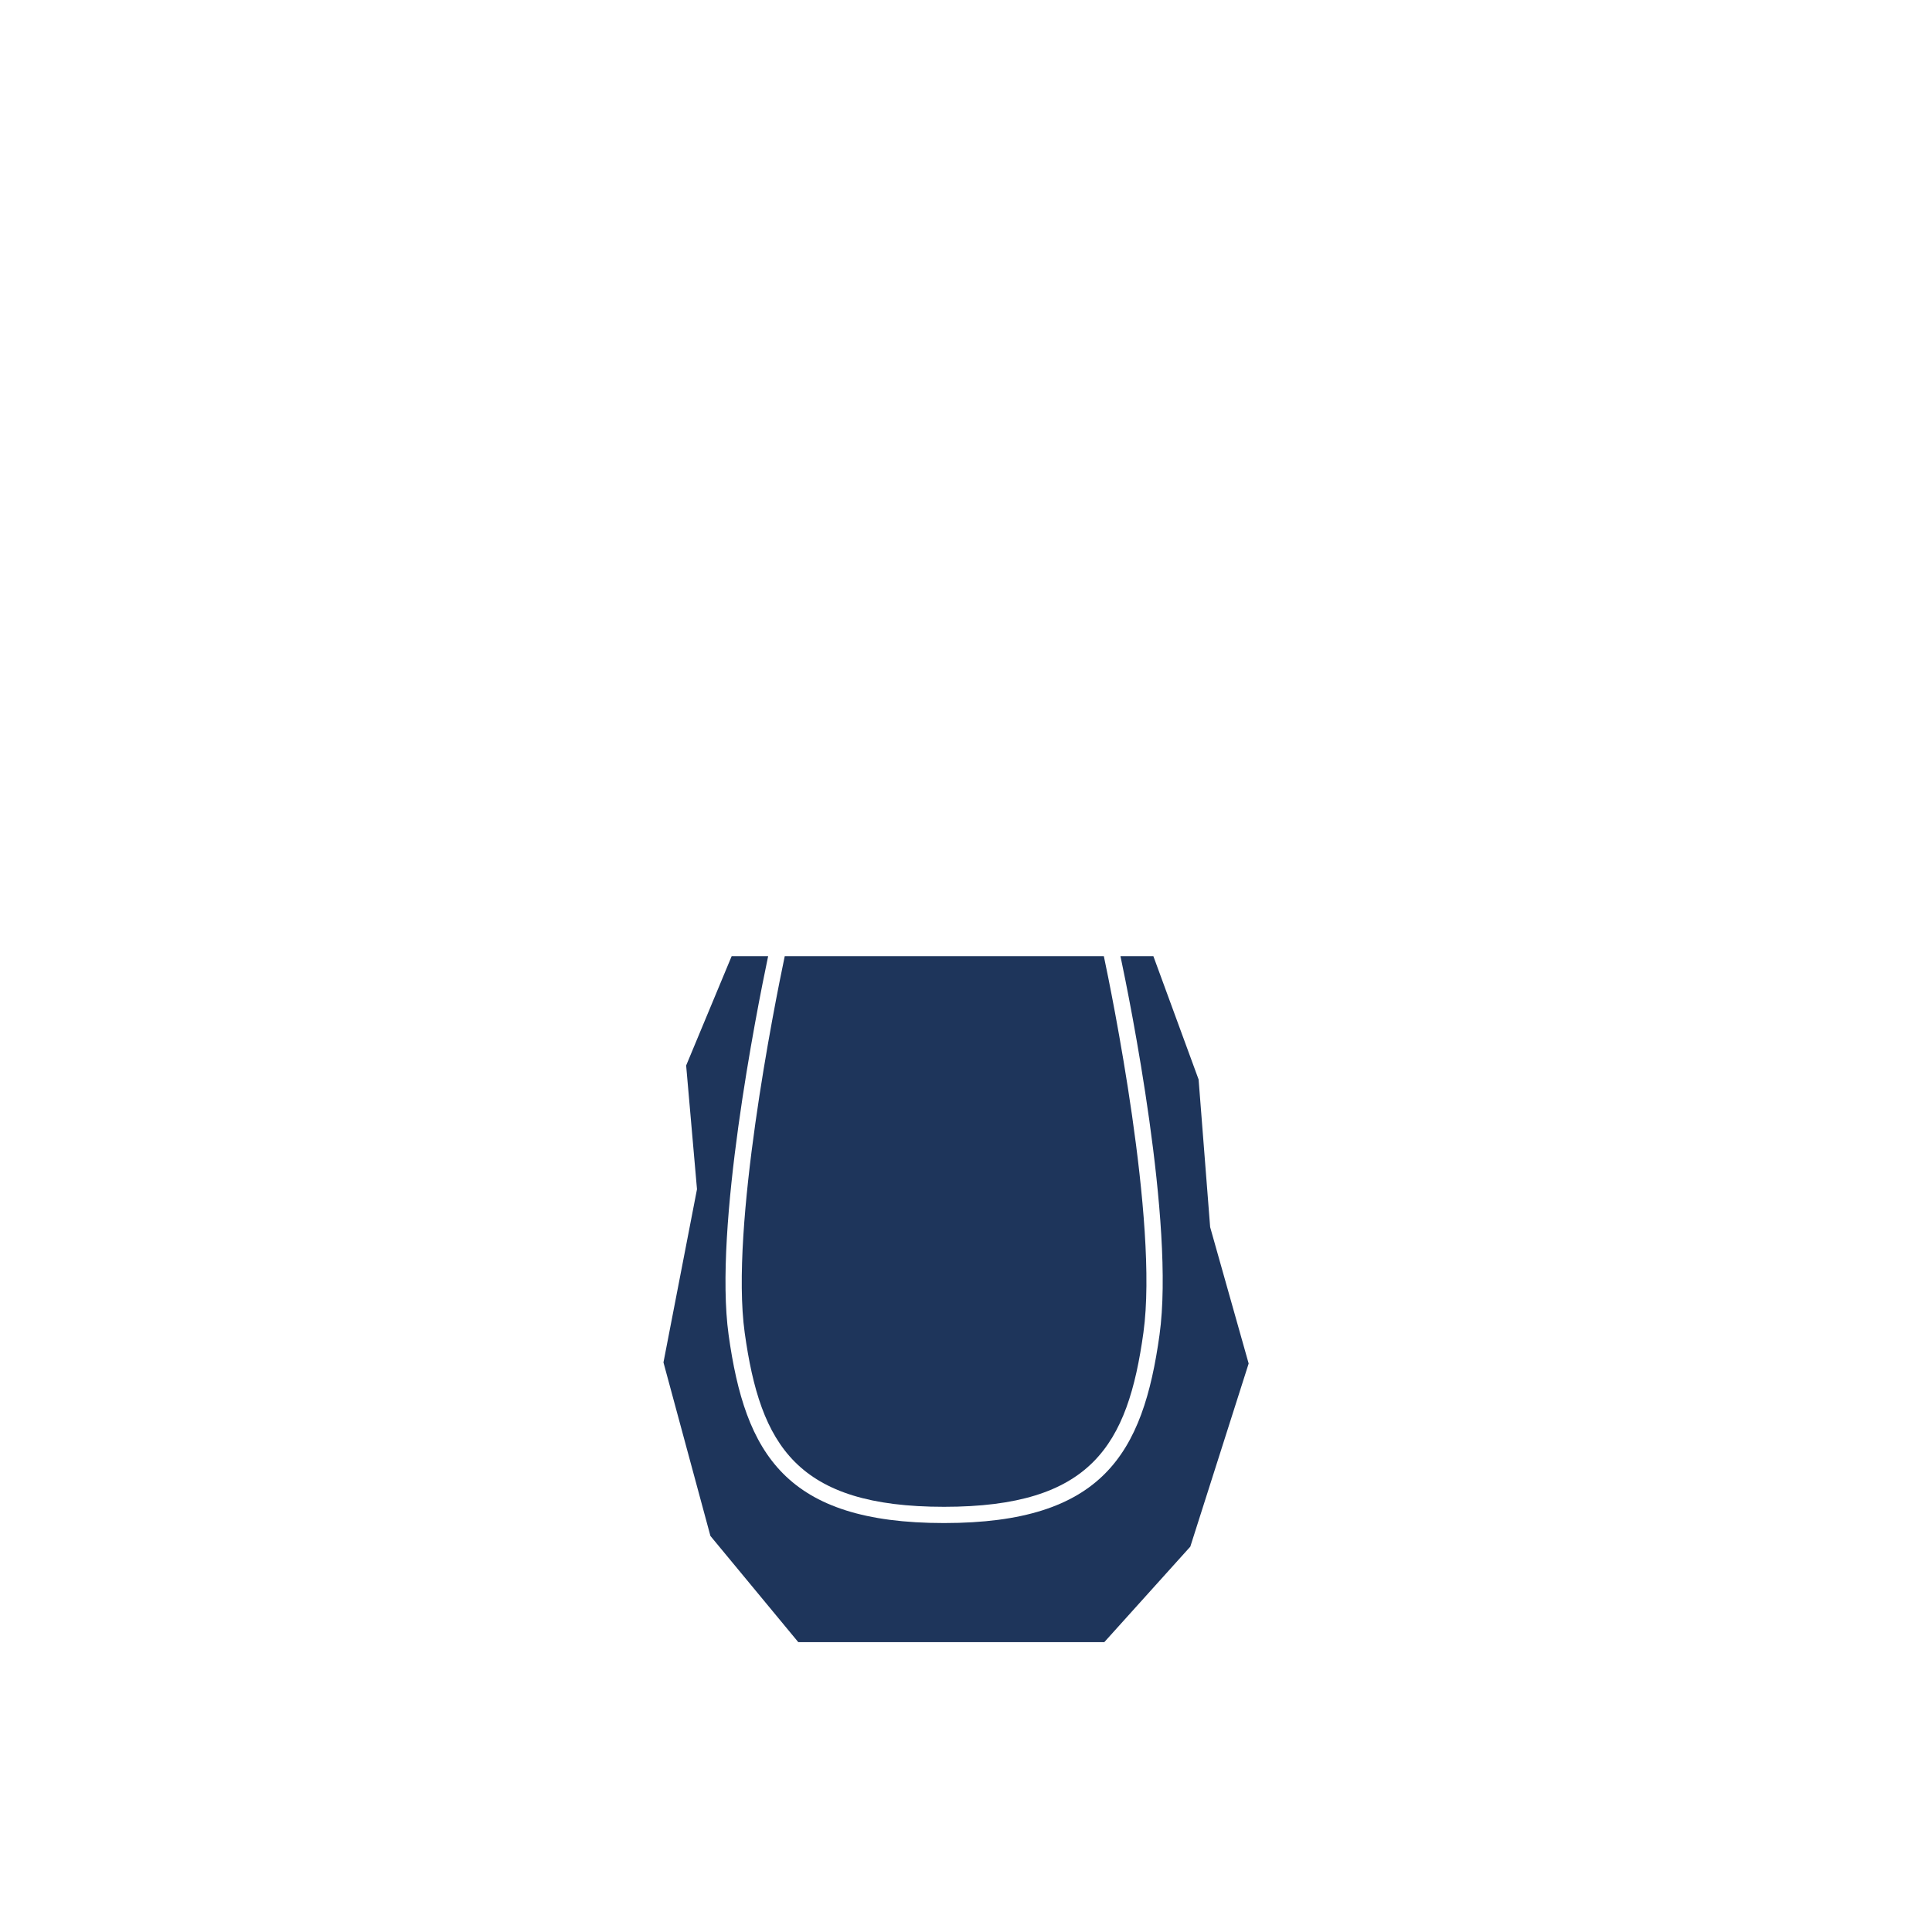
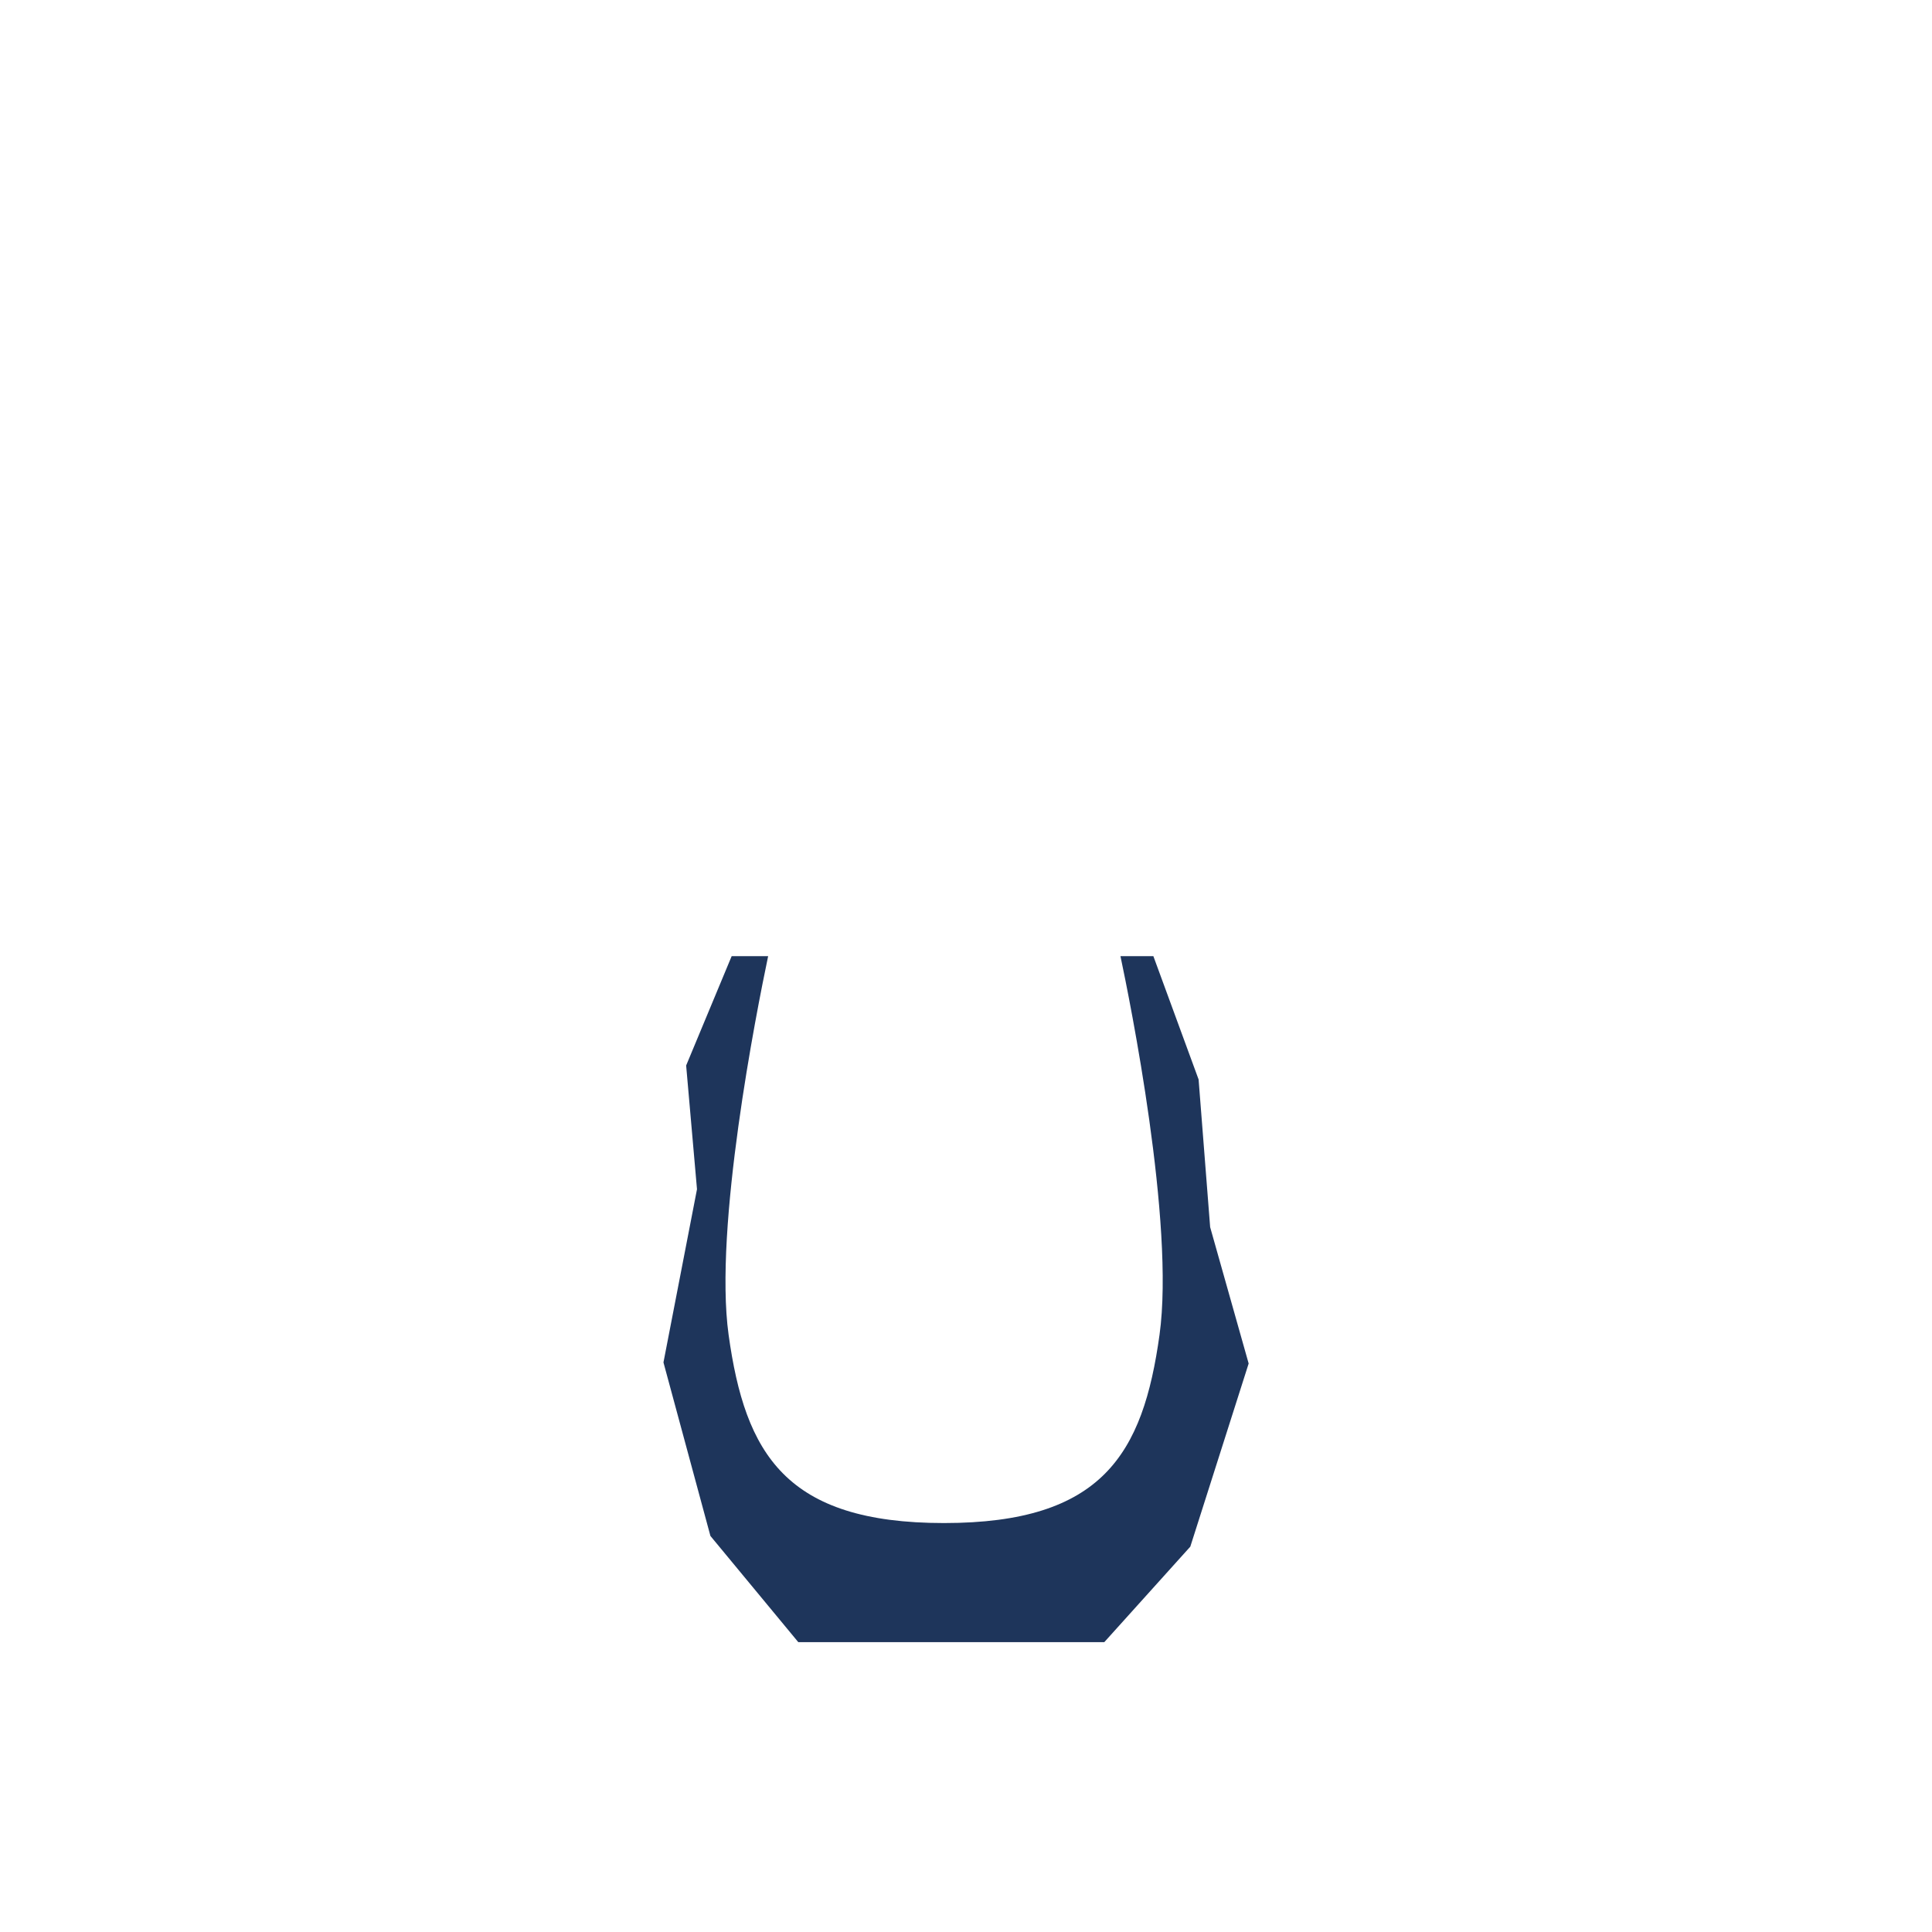
<svg xmlns="http://www.w3.org/2000/svg" xml:space="preserve" viewBox="0 0 371.23 371.23" height="371.23px" width="371.23px" y="0px" x="0px" id="Layer_1" version="1.1">
  <g>
-     <path d="M143.088,256.043c3.012,21.718,10.007,33.487,38.304,33.487c28.311,0,35.31-11.77,38.316-33.487   c2.943-21.256-6.259-65.958-7.609-72.323h-61.311C148.805,193.185,140.279,235.747,143.088,256.043z" fill="#1E355B" />
    <path d="M232.528,235.79l-2.219-28.373l-8.693-23.697h-6.322c1.797,8.489,10.474,51.315,7.508,72.752   c-3.175,22.913-10.969,36.179-41.408,36.179c-30.426,0-38.216-13.266-41.395-36.178c-2.857-20.629,5.329-61.938,7.599-72.753   h-7.008l-8.748,21.013l2.084,23.774l-6.443,33.278l9.023,33.345l16.88,20.402h58.805l16.523-18.345l11.213-35.189L232.528,235.79z" fill="#1E355B" />
  </g>
</svg>